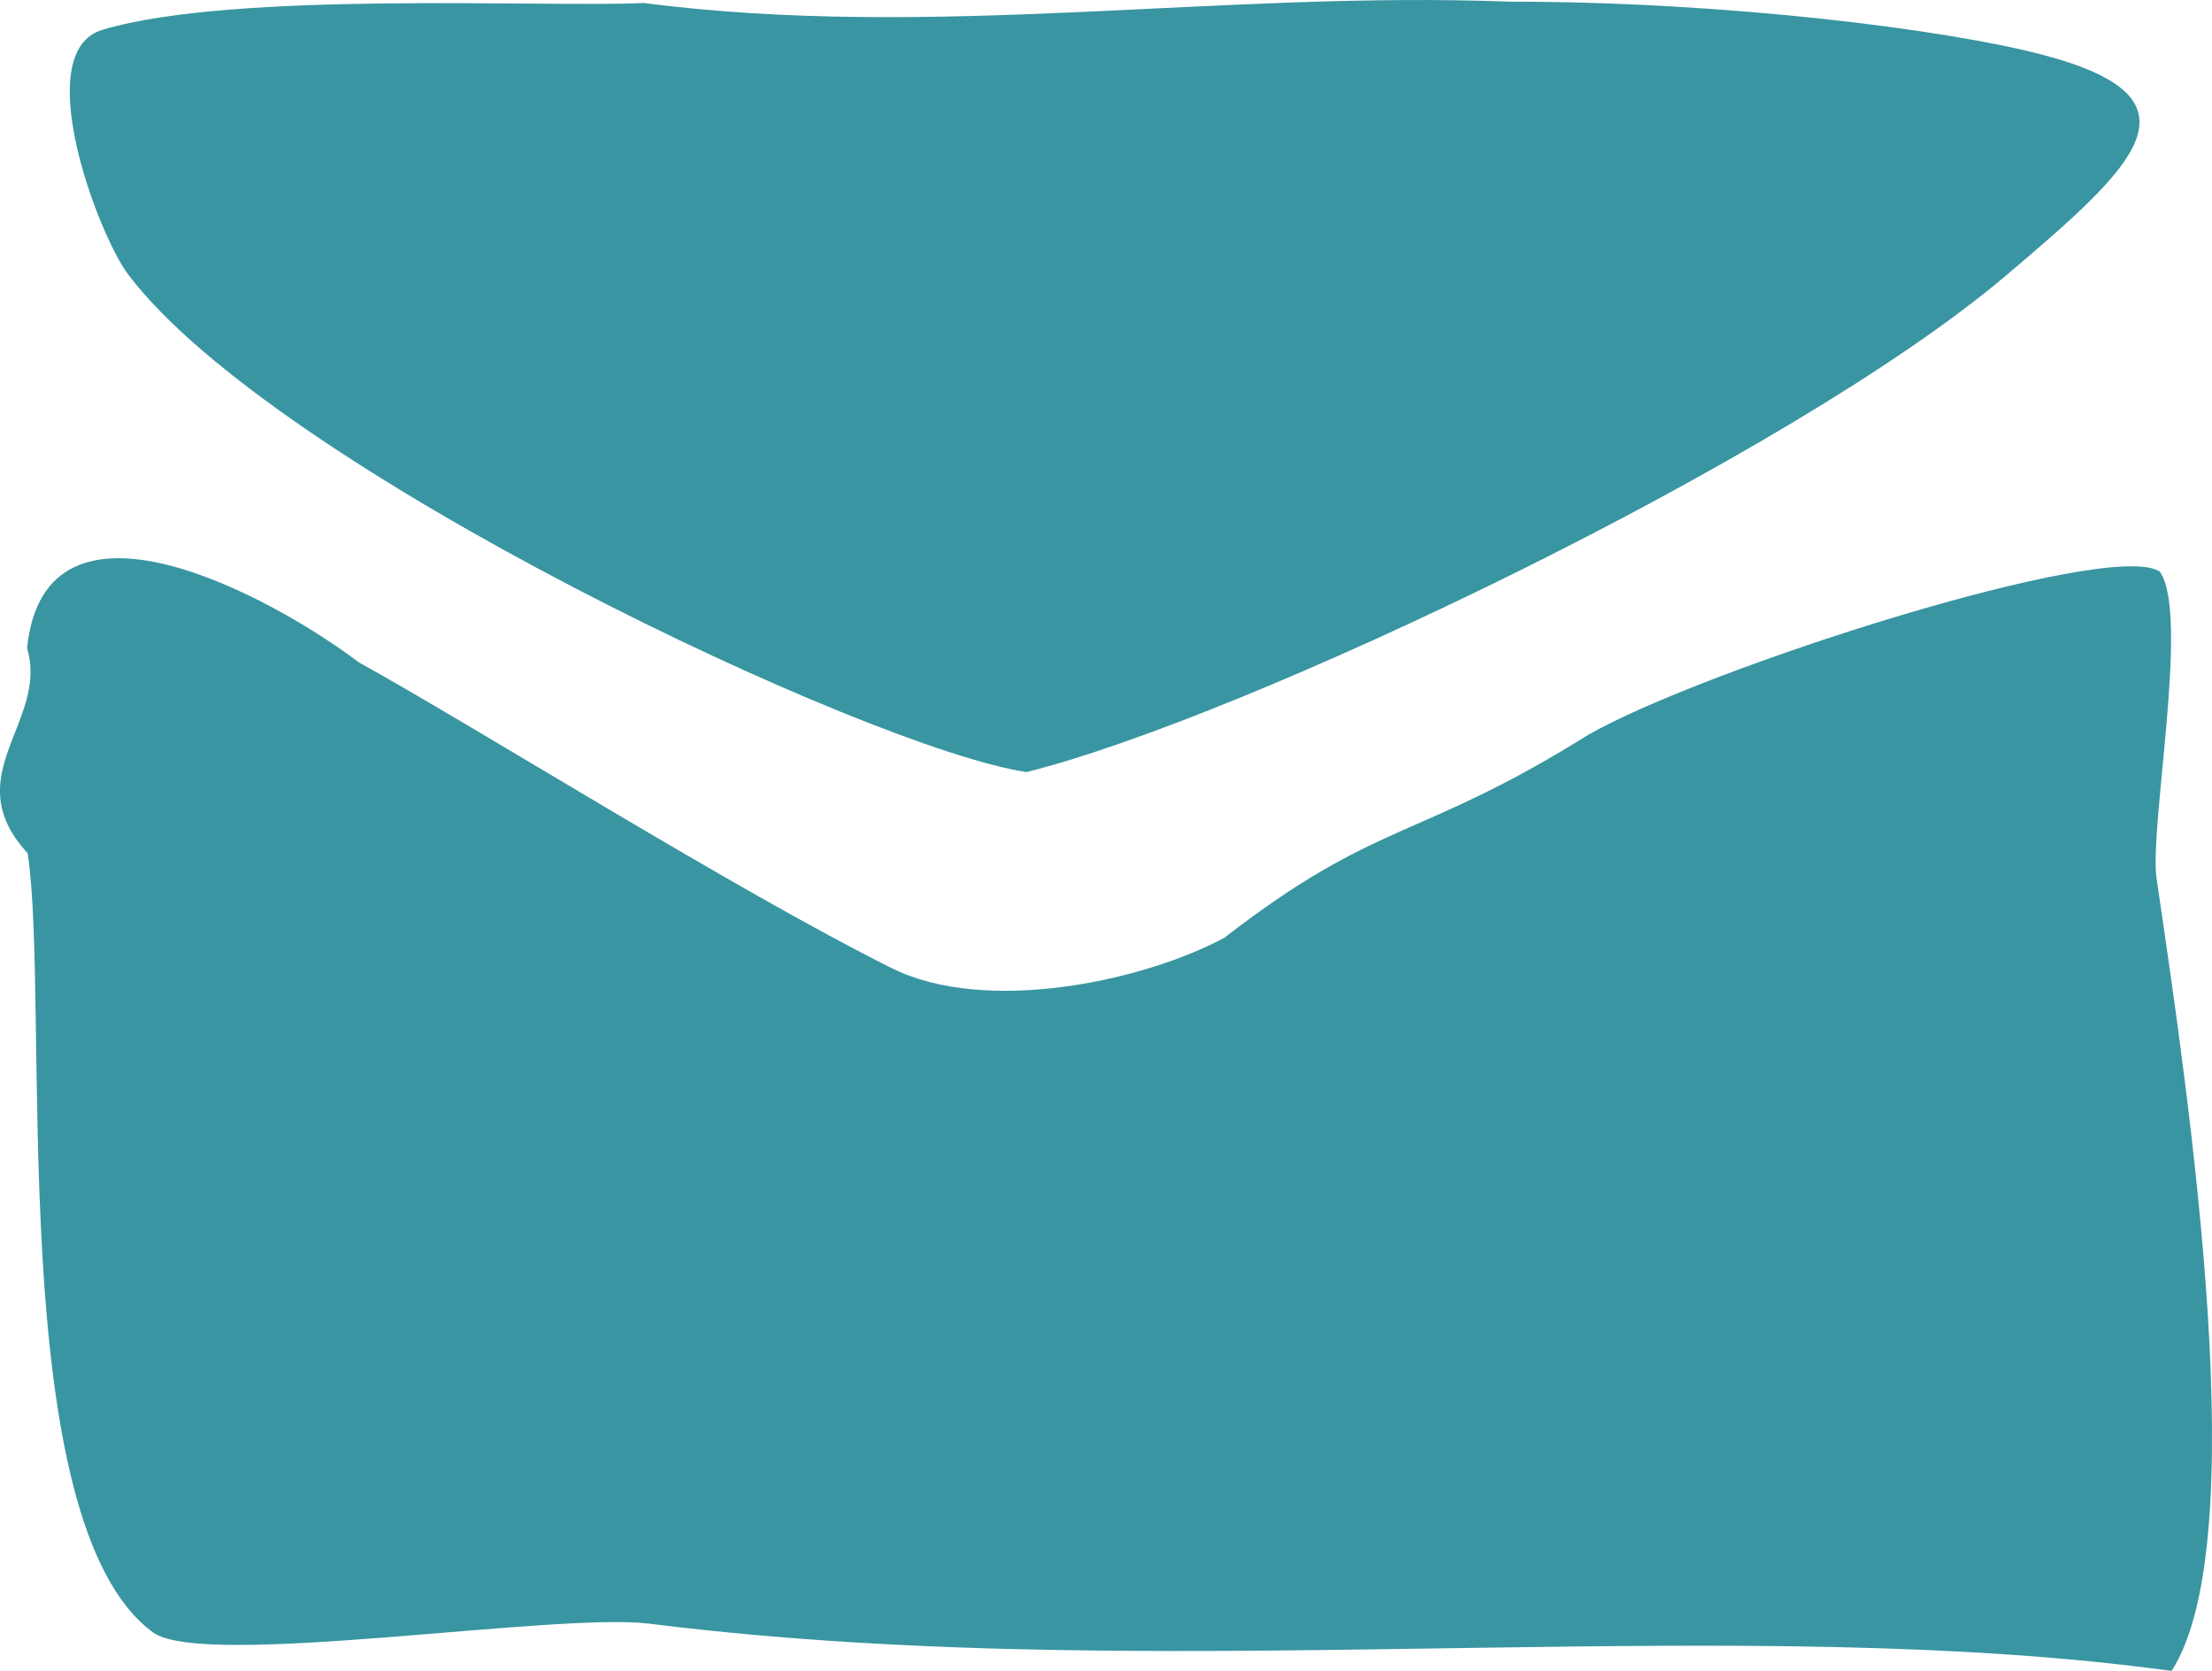
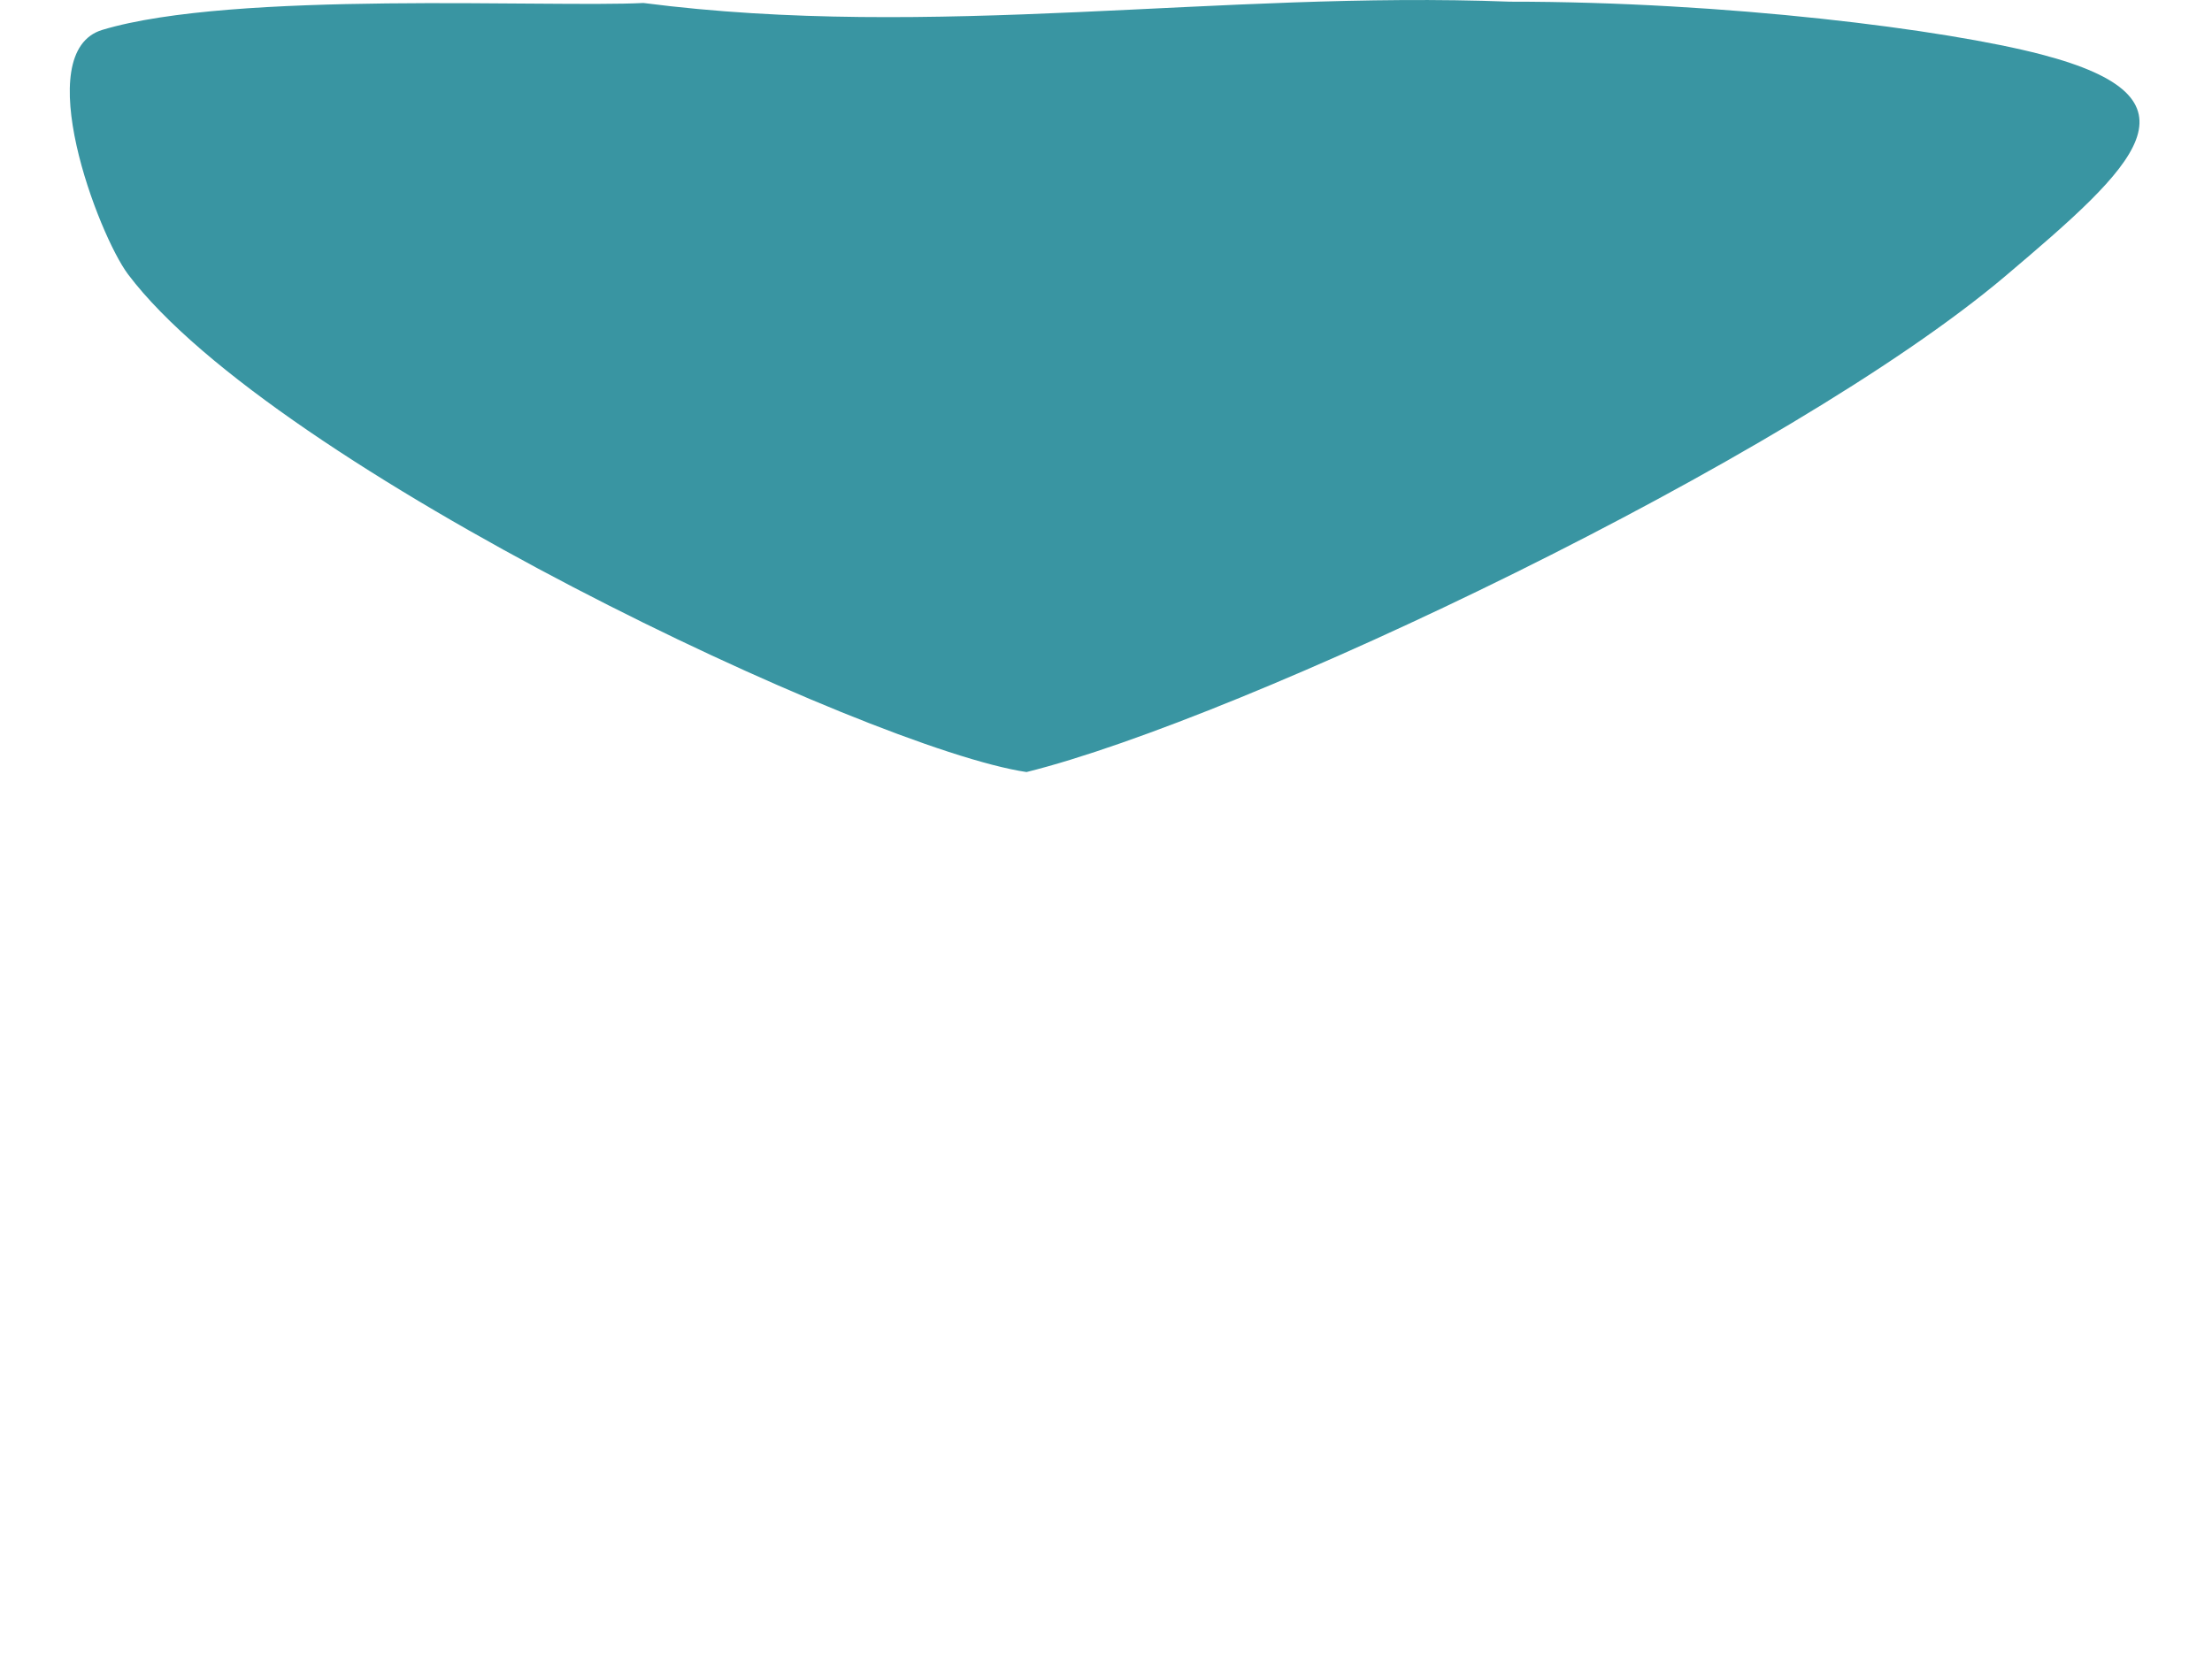
<svg xmlns="http://www.w3.org/2000/svg" id="_レイヤー_2" data-name="レイヤー 2" viewBox="0 0 37.02 27.97">
  <defs>
    <style>
      .cls-1 {
        fill: #3995a2;
      }
    </style>
  </defs>
  <g id="_レイヤー_1-2" data-name="レイヤー 1">
    <g>
-       <path class="cls-1" d="M2.56,27.326C.043,25.477.848,16.807.463,14.283c-1.204-1.305.362-2.206-.01-3.433.3-2.934,4.094-.866,5.553.238,2.045,1.134,6.266,3.794,8.912,5.116,1.588.793,4.232.217,5.574-.507,2.581-2,3.239-1.616,6.084-3.393,1.915-1.102,8.735-3.292,9.571-2.735.505.715-.182,4.282-.054,5.142.57,3.847,1.627,11.118.251,13.26-3.581-.489-7.524-.447-11.625-.387-4.508.066-9.232.174-13.853-.404-1.566-.196-7.466.763-8.306.146Z" />
      <path class="cls-1" d="M1.713.5C3.906-.161,9.182.13,10.768.05c4.86.626,9.642-.208,14.5-.022,3.625-.001,7.296.465,8.898.884,2.817.736,1.6,1.843-.604,3.709-3.62,3.063-12.778,7.408-16.382,8.303-2.629-.39-12.592-5.087-15.037-8.332C1.645,3.929.485.87,1.713.5Z" />
    </g>
  </g>
</svg>